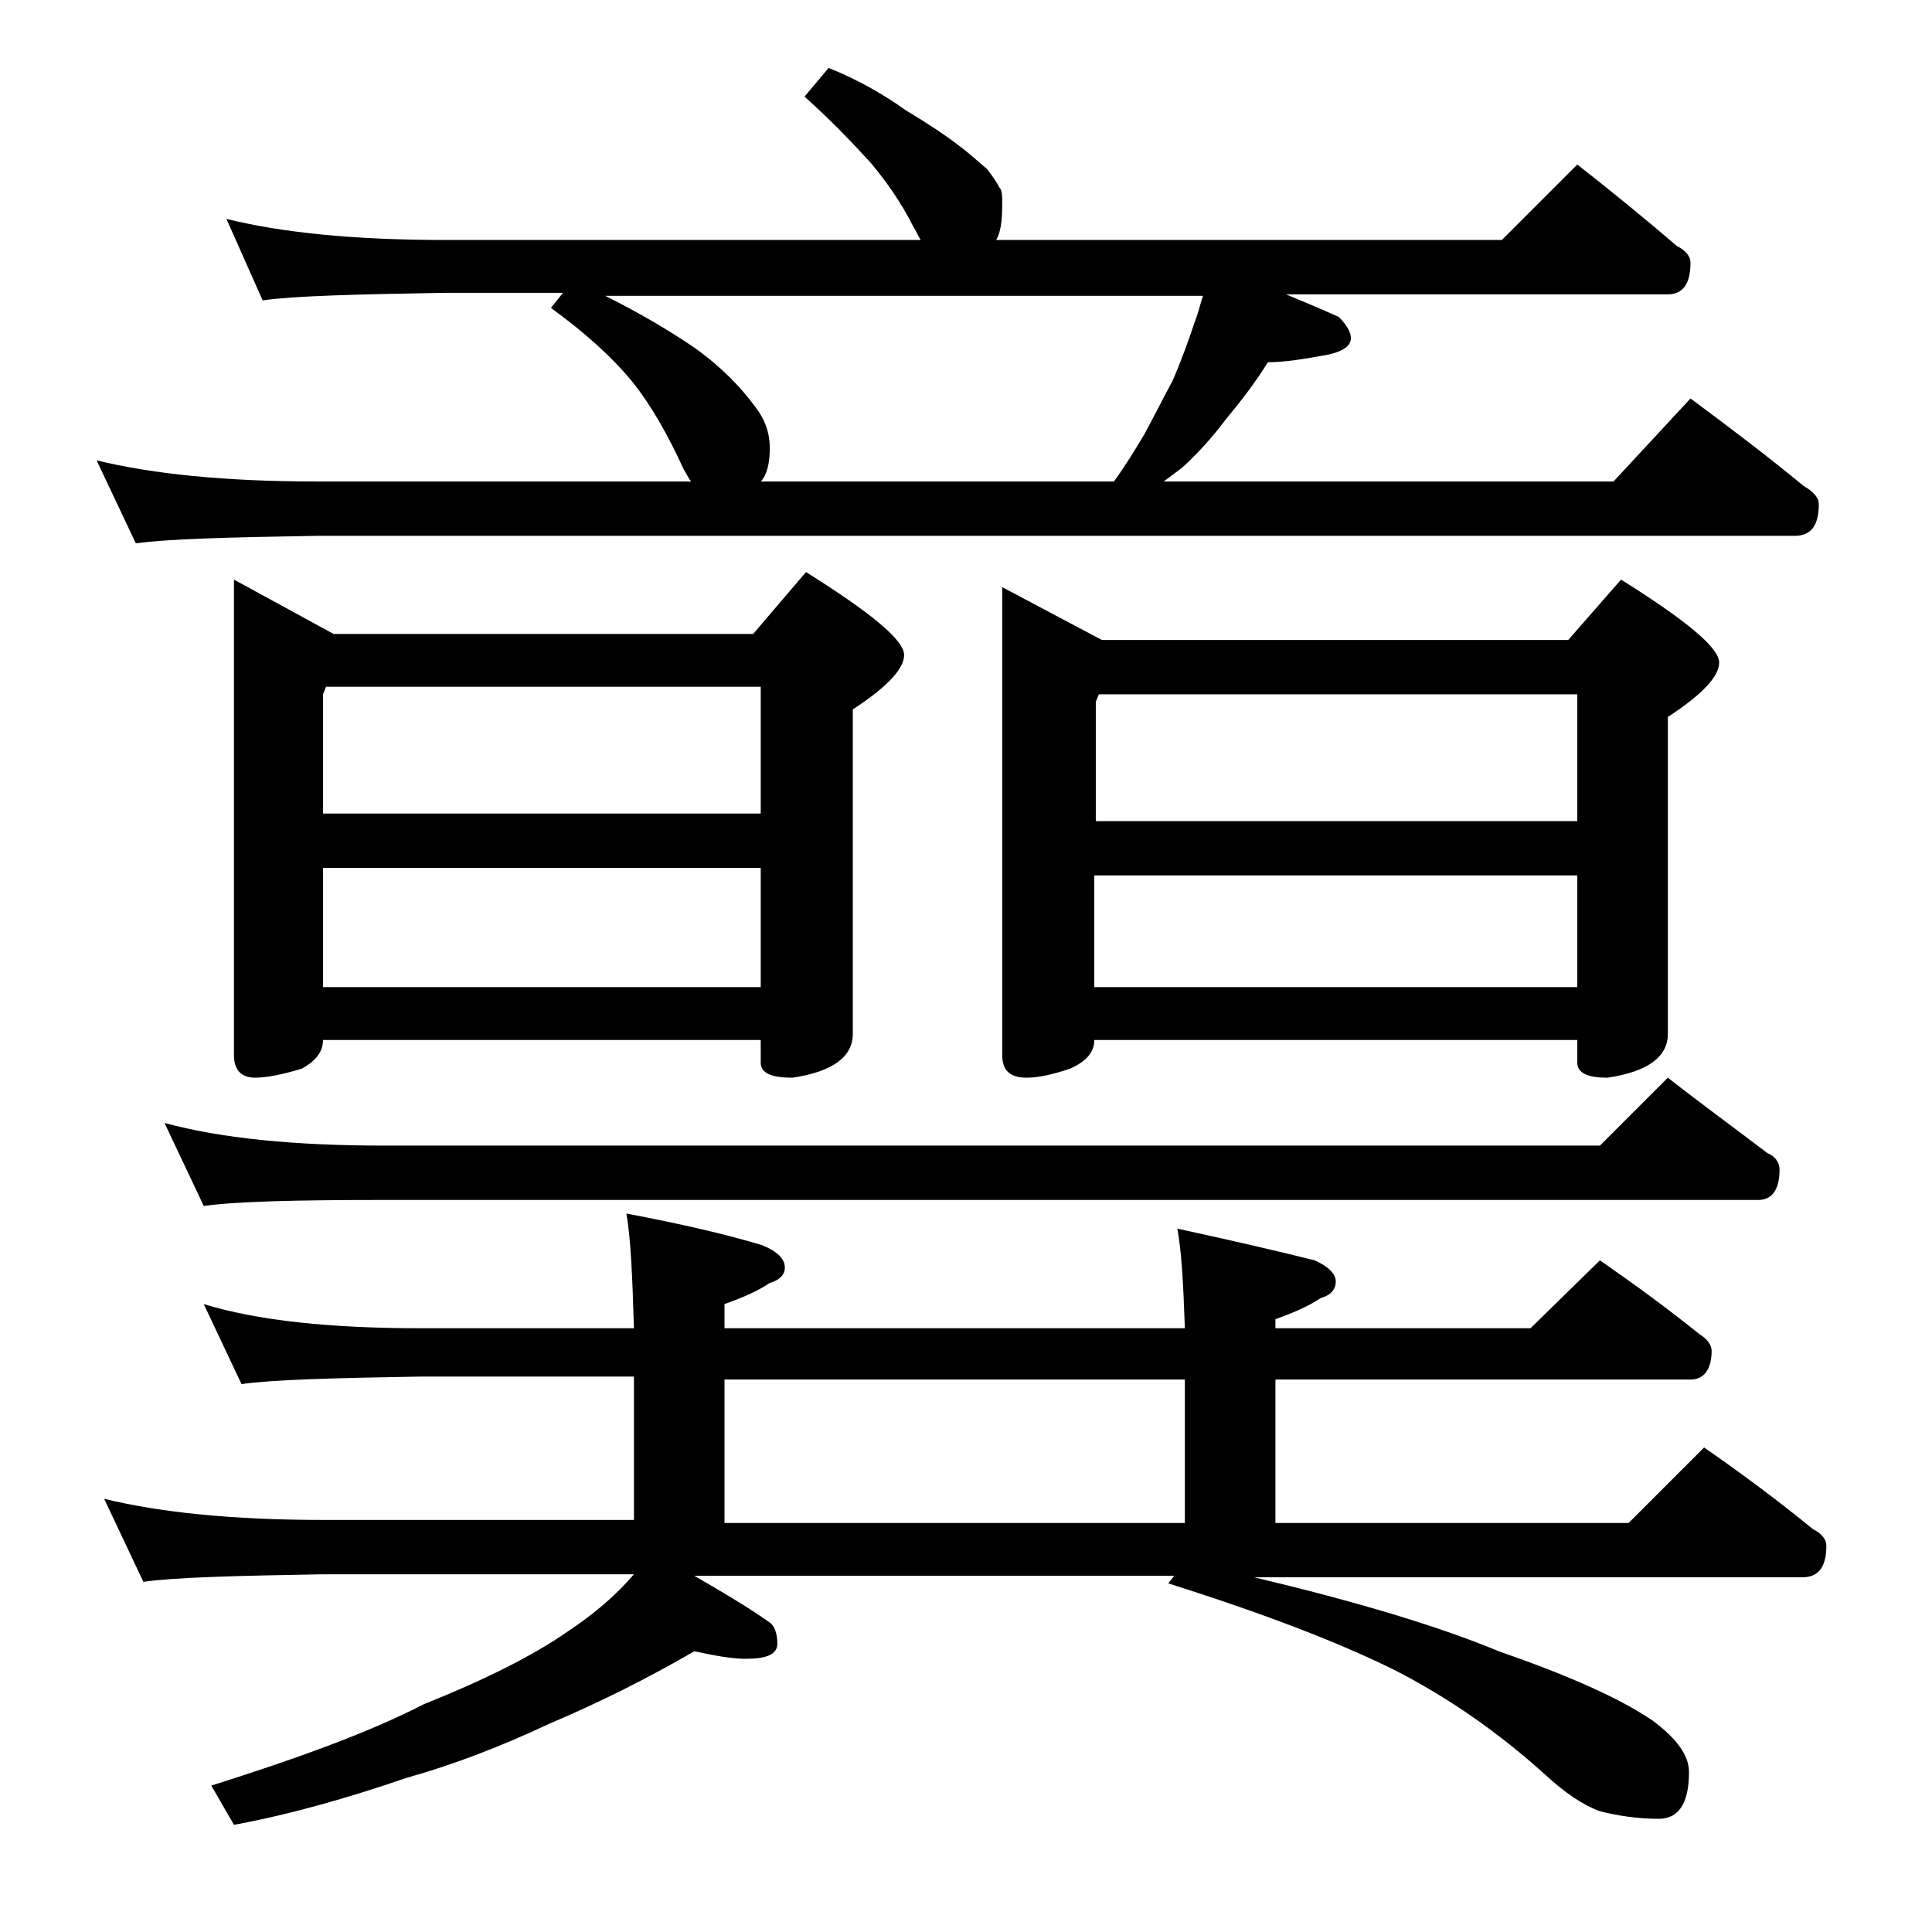
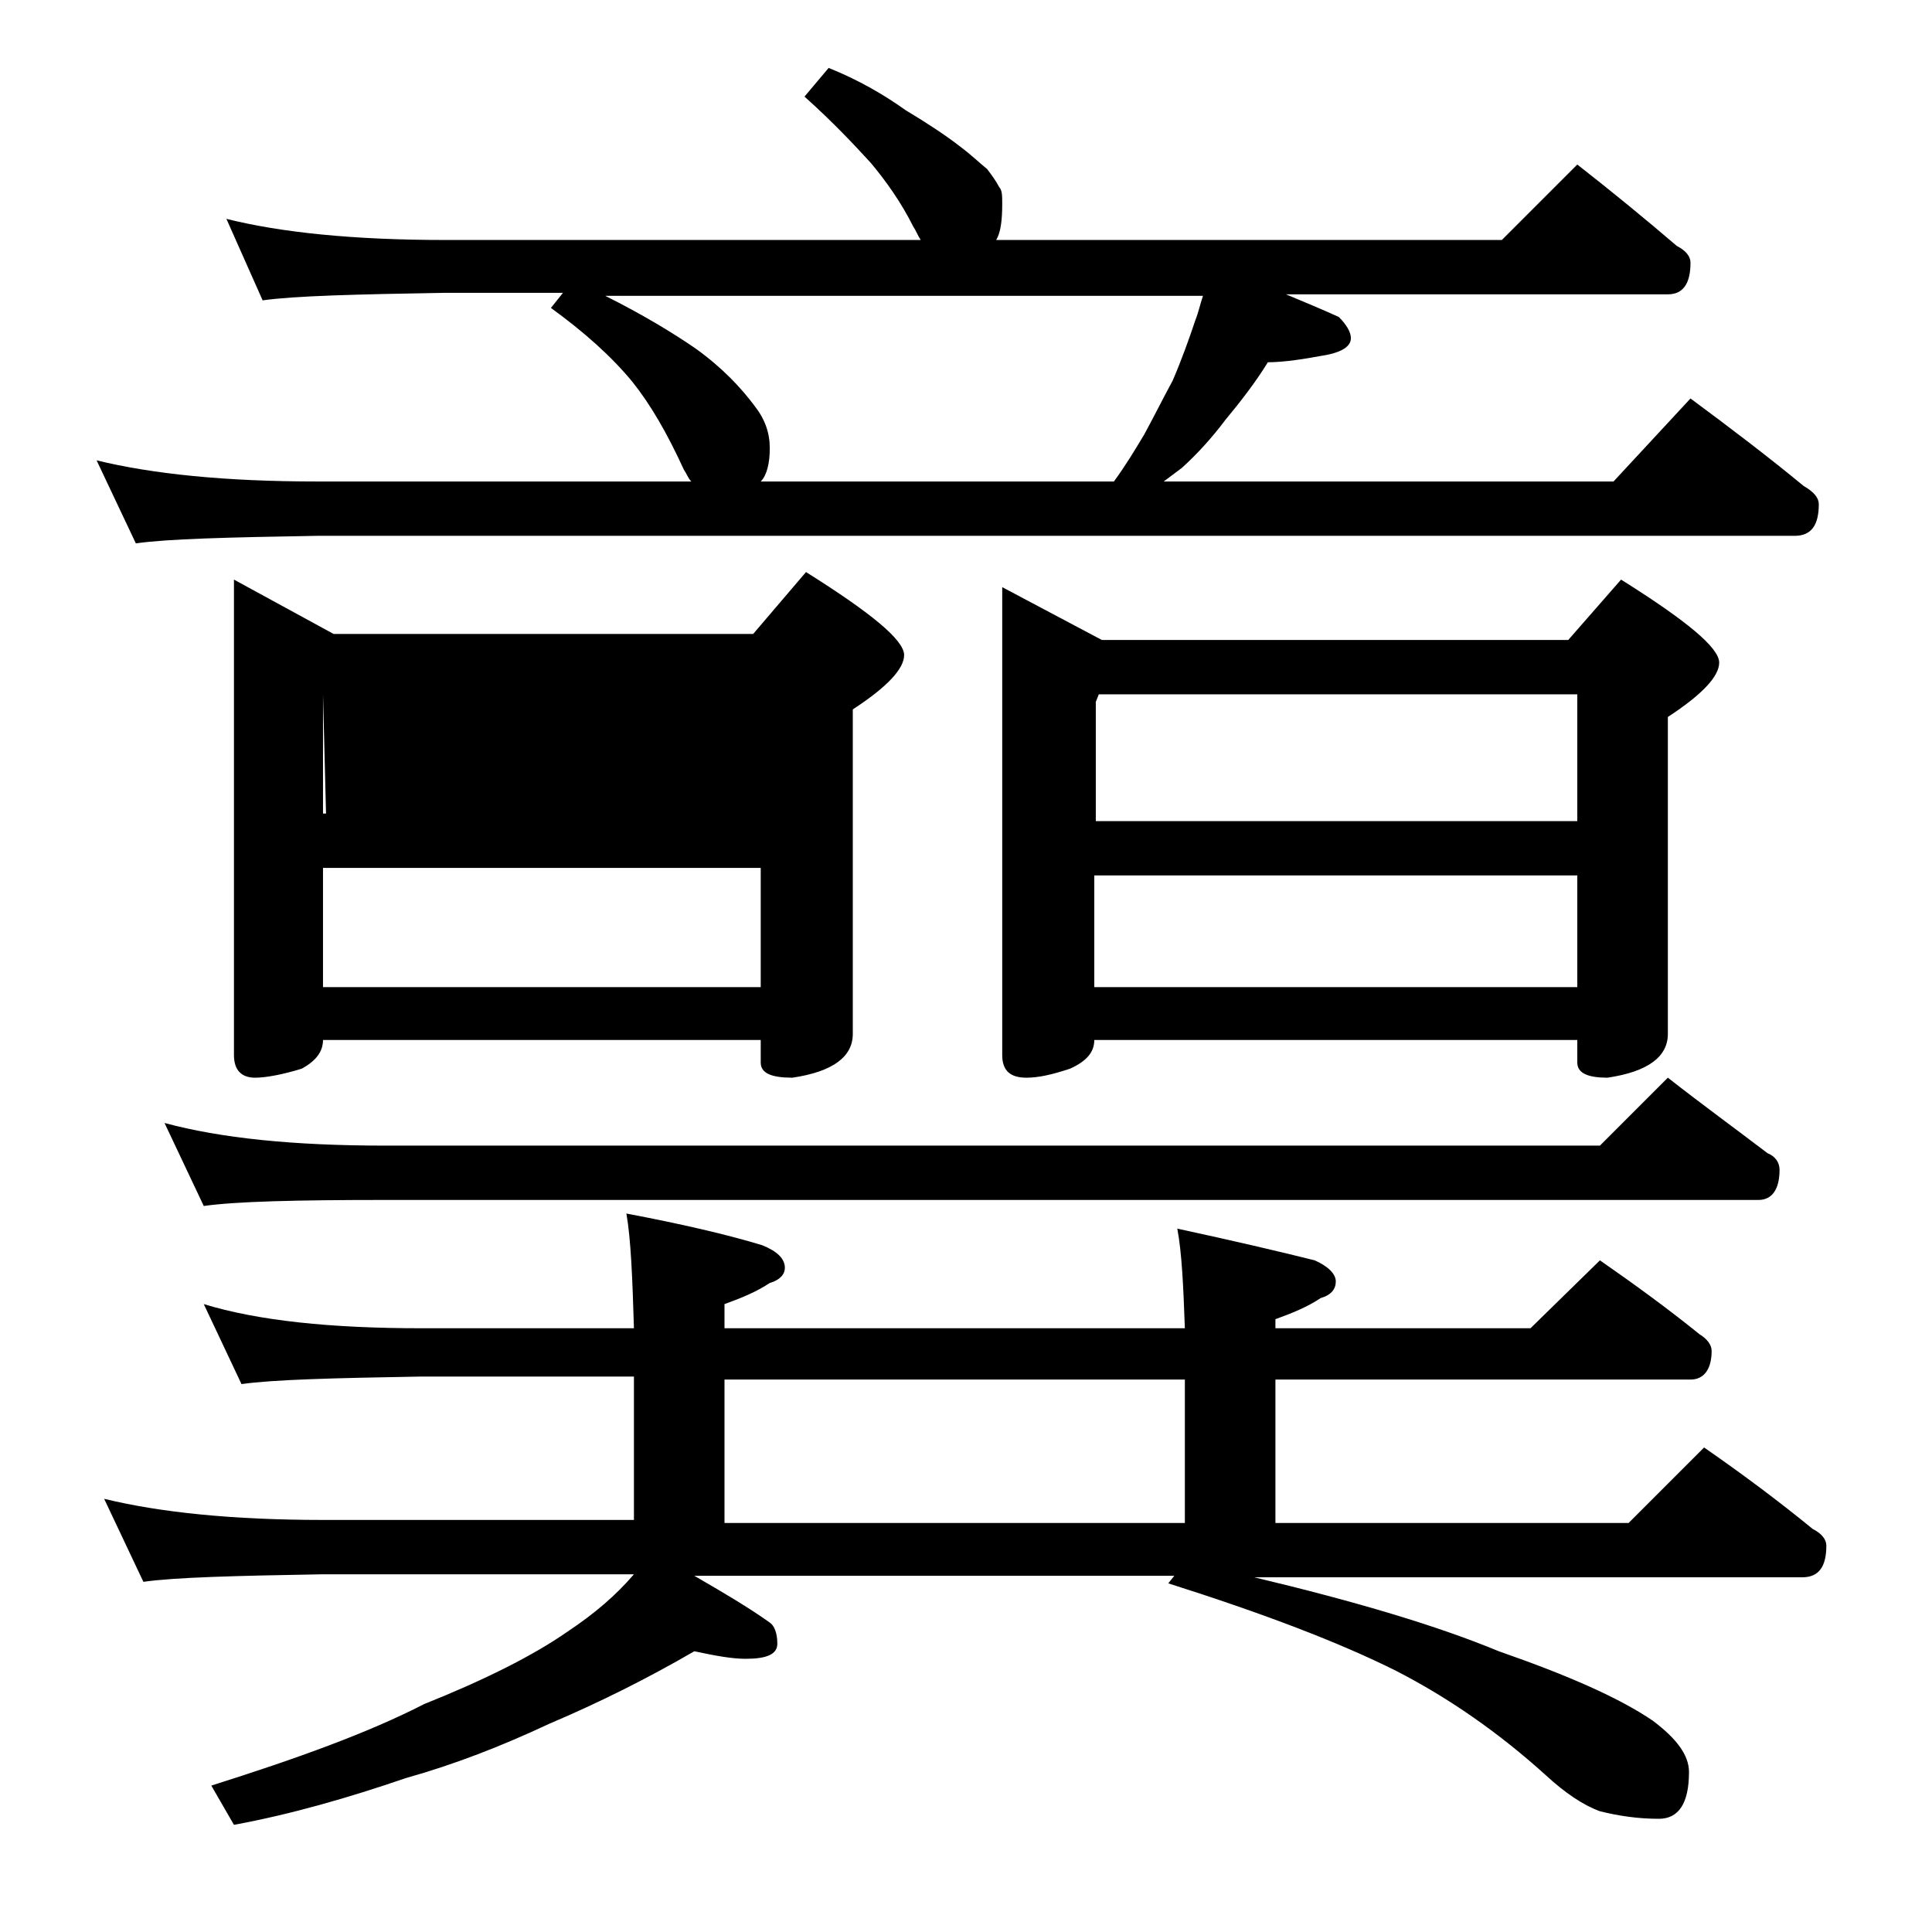
<svg xmlns="http://www.w3.org/2000/svg" version="1.1" id="Layer_1" x="0px" y="0px" viewBox="0 0 128 128" enable-background="new 0 0 128 128" xml:space="preserve">
-   <path d="M54.9,4.5c2,0.8,3.7,1.8,5.1,2.8c1.5,0.9,2.7,1.7,3.6,2.4c0.8,0.6,1.3,1.1,1.8,1.5c0.3,0.4,0.6,0.8,0.8,1.2  c0.2,0.2,0.2,0.6,0.2,1.1c0,1.1-0.1,1.9-0.4,2.4h33.5l5-5c2.3,1.8,4.5,3.6,6.6,5.4c0.6,0.3,0.9,0.7,0.9,1.1c0,1.4-0.5,2.1-1.5,2.1  H85.2c1.2,0.5,2.4,1,3.5,1.5c0.5,0.5,0.8,1,0.8,1.4c0,0.6-0.7,1-2.1,1.2C85.8,23.9,84.7,24,84,24c-0.8,1.3-1.8,2.6-2.8,3.8  c-0.9,1.2-1.9,2.3-2.9,3.2c-0.4,0.3-0.8,0.6-1.2,0.9h29.8l5.1-5.5c2.7,2,5.2,3.9,7.5,5.8c0.7,0.4,1,0.8,1,1.2c0,1.4-0.5,2.1-1.6,2.1  H21c-5.9,0.1-9.9,0.2-12,0.5l-2.6-5.5c3.7,0.9,8.5,1.4,14.6,1.4h24.8c-0.2-0.2-0.3-0.5-0.5-0.8c-1.1-2.4-2.2-4.3-3.4-5.8  c-1.4-1.7-3.2-3.3-5.4-4.9l0.8-1h-7.8c-5.9,0.1-10,0.2-12.1,0.5L15,14.5c3.6,0.9,8.4,1.4,14.5,1.4H61c-0.2-0.3-0.3-0.6-0.5-0.9  c-0.8-1.6-1.8-3-2.8-4.2c-1.1-1.2-2.5-2.7-4.4-4.4L54.9,4.5z M13.5,86.4c3.6,1.1,8.4,1.6,14.4,1.6H42c-0.1-3.3-0.2-5.9-0.5-7.6  c3.7,0.7,6.7,1.4,9,2.1c1,0.4,1.5,0.9,1.5,1.5c0,0.4-0.3,0.8-1,1c-0.9,0.6-1.9,1-3,1.4V88h30.5c-0.1-2.8-0.2-5-0.5-6.6  c3.7,0.8,6.7,1.5,9.1,2.1c0.9,0.4,1.4,0.9,1.4,1.4s-0.3,0.9-1,1.1c-0.9,0.6-1.9,1-3,1.4V88h16.9l4.6-4.5c2.3,1.6,4.5,3.2,6.6,4.9  c0.5,0.3,0.8,0.7,0.8,1.1c0,1.2-0.5,1.9-1.4,1.9H84.5v9.5h23.4l5-5c2.6,1.8,5,3.6,7.2,5.4c0.6,0.3,0.9,0.7,0.9,1.1  c0,1.4-0.5,2.1-1.6,2.1H83.1c6.7,1.6,12.1,3.2,16.2,4.9c4.6,1.6,8,3.1,10.2,4.6c1.6,1.2,2.4,2.3,2.4,3.4c0,2.1-0.7,3.1-2,3.1  c-1.4,0-2.7-0.2-3.9-0.5c-1.1-0.4-2.3-1.2-3.6-2.4c-3.1-2.8-6.4-5.1-9.9-6.9c-3.8-1.9-8.8-3.8-15.1-5.8l0.4-0.5H46  c1.9,1.1,3.6,2.1,5,3.1c0.3,0.2,0.5,0.7,0.5,1.4c0,0.7-0.7,1-2.1,1c-0.9,0-2-0.2-3.4-0.5c-3.1,1.8-6.3,3.4-9.6,4.8  c-3.2,1.5-6.3,2.7-9.5,3.6c-3.8,1.3-7.6,2.4-11.4,3.1l-1.5-2.6c5.7-1.8,10.4-3.5,14.1-5.4c4-1.6,7.2-3.2,9.5-4.8  c1.8-1.2,3.2-2.4,4.4-3.8H21.4c-5.8,0.1-9.8,0.2-11.9,0.5l-2.6-5.5c3.7,0.9,8.5,1.4,14.5,1.4H42v-9.5H27.9  c-5.8,0.1-9.8,0.2-11.9,0.5L13.5,86.4z M10.9,74.4c3.7,1,8.5,1.5,14.6,1.5H106l4.5-4.5c2.3,1.8,4.5,3.4,6.6,5  c0.5,0.2,0.8,0.6,0.8,1.1c0,1.3-0.5,2-1.4,2h-91c-5.9,0-9.9,0.1-12,0.4L10.9,74.4z M15.5,38.4l6.6,3.6h27.8l3.5-4.1  c4.3,2.7,6.5,4.5,6.5,5.5c0,0.9-1.1,2.1-3.4,3.6v21.5c0,1.5-1.3,2.5-4,2.9c-1.4,0-2.1-0.3-2.1-1v-1.5h-29c0,0.8-0.5,1.4-1.4,1.9  c-1.3,0.4-2.4,0.6-3.1,0.6c-0.9,0-1.4-0.5-1.4-1.5V38.4z M21.4,53.9h29v-8.4H21.6L21.4,46V53.9z M21.4,65.4h29v-7.9h-29V65.4z   M50.4,31.9h23.4c0.8-1.1,1.4-2.1,2-3.1c0.6-1.1,1.2-2.3,1.9-3.6c0.6-1.4,1.1-2.8,1.5-4c0.2-0.5,0.3-1,0.5-1.6H40.1  c2.4,1.2,4.4,2.4,6,3.5c1.8,1.3,3,2.6,3.9,3.8c0.7,0.9,1,1.8,1,2.8C51,30.7,50.8,31.5,50.4,31.9z M78.5,100.9v-9.5H48v9.5H78.5z   M66.4,38.9l6.6,3.5h30.9l3.5-4c4.3,2.7,6.5,4.5,6.5,5.5c0,0.9-1.1,2.1-3.4,3.6v21c0,1.5-1.3,2.5-4,2.9c-1.3,0-2-0.3-2-1v-1.5h-32  c0,0.8-0.5,1.4-1.6,1.9c-1.2,0.4-2.1,0.6-2.9,0.6c-1.1,0-1.6-0.5-1.6-1.5V38.9z M72.5,54.4h32V46H72.8l-0.2,0.5V54.4z M72.5,65.4h32  V58h-32V65.4z" />
+   <path d="M54.9,4.5c2,0.8,3.7,1.8,5.1,2.8c1.5,0.9,2.7,1.7,3.6,2.4c0.8,0.6,1.3,1.1,1.8,1.5c0.3,0.4,0.6,0.8,0.8,1.2  c0.2,0.2,0.2,0.6,0.2,1.1c0,1.1-0.1,1.9-0.4,2.4h33.5l5-5c2.3,1.8,4.5,3.6,6.6,5.4c0.6,0.3,0.9,0.7,0.9,1.1c0,1.4-0.5,2.1-1.5,2.1  H85.2c1.2,0.5,2.4,1,3.5,1.5c0.5,0.5,0.8,1,0.8,1.4c0,0.6-0.7,1-2.1,1.2C85.8,23.9,84.7,24,84,24c-0.8,1.3-1.8,2.6-2.8,3.8  c-0.9,1.2-1.9,2.3-2.9,3.2c-0.4,0.3-0.8,0.6-1.2,0.9h29.8l5.1-5.5c2.7,2,5.2,3.9,7.5,5.8c0.7,0.4,1,0.8,1,1.2c0,1.4-0.5,2.1-1.6,2.1  H21c-5.9,0.1-9.9,0.2-12,0.5l-2.6-5.5c3.7,0.9,8.5,1.4,14.6,1.4h24.8c-0.2-0.2-0.3-0.5-0.5-0.8c-1.1-2.4-2.2-4.3-3.4-5.8  c-1.4-1.7-3.2-3.3-5.4-4.9l0.8-1h-7.8c-5.9,0.1-10,0.2-12.1,0.5L15,14.5c3.6,0.9,8.4,1.4,14.5,1.4H61c-0.2-0.3-0.3-0.6-0.5-0.9  c-0.8-1.6-1.8-3-2.8-4.2c-1.1-1.2-2.5-2.7-4.4-4.4L54.9,4.5z M13.5,86.4c3.6,1.1,8.4,1.6,14.4,1.6H42c-0.1-3.3-0.2-5.9-0.5-7.6  c3.7,0.7,6.7,1.4,9,2.1c1,0.4,1.5,0.9,1.5,1.5c0,0.4-0.3,0.8-1,1c-0.9,0.6-1.9,1-3,1.4V88h30.5c-0.1-2.8-0.2-5-0.5-6.6  c3.7,0.8,6.7,1.5,9.1,2.1c0.9,0.4,1.4,0.9,1.4,1.4s-0.3,0.9-1,1.1c-0.9,0.6-1.9,1-3,1.4V88h16.9l4.6-4.5c2.3,1.6,4.5,3.2,6.6,4.9  c0.5,0.3,0.8,0.7,0.8,1.1c0,1.2-0.5,1.9-1.4,1.9H84.5v9.5h23.4l5-5c2.6,1.8,5,3.6,7.2,5.4c0.6,0.3,0.9,0.7,0.9,1.1  c0,1.4-0.5,2.1-1.6,2.1H83.1c6.7,1.6,12.1,3.2,16.2,4.9c4.6,1.6,8,3.1,10.2,4.6c1.6,1.2,2.4,2.3,2.4,3.4c0,2.1-0.7,3.1-2,3.1  c-1.4,0-2.7-0.2-3.9-0.5c-1.1-0.4-2.3-1.2-3.6-2.4c-3.1-2.8-6.4-5.1-9.9-6.9c-3.8-1.9-8.8-3.8-15.1-5.8l0.4-0.5H46  c1.9,1.1,3.6,2.1,5,3.1c0.3,0.2,0.5,0.7,0.5,1.4c0,0.7-0.7,1-2.1,1c-0.9,0-2-0.2-3.4-0.5c-3.1,1.8-6.3,3.4-9.6,4.8  c-3.2,1.5-6.3,2.7-9.5,3.6c-3.8,1.3-7.6,2.4-11.4,3.1l-1.5-2.6c5.7-1.8,10.4-3.5,14.1-5.4c4-1.6,7.2-3.2,9.5-4.8  c1.8-1.2,3.2-2.4,4.4-3.8H21.4c-5.8,0.1-9.8,0.2-11.9,0.5l-2.6-5.5c3.7,0.9,8.5,1.4,14.5,1.4H42v-9.5H27.9  c-5.8,0.1-9.8,0.2-11.9,0.5L13.5,86.4z M10.9,74.4c3.7,1,8.5,1.5,14.6,1.5H106l4.5-4.5c2.3,1.8,4.5,3.4,6.6,5  c0.5,0.2,0.8,0.6,0.8,1.1c0,1.3-0.5,2-1.4,2h-91c-5.9,0-9.9,0.1-12,0.4L10.9,74.4z M15.5,38.4l6.6,3.6h27.8l3.5-4.1  c4.3,2.7,6.5,4.5,6.5,5.5c0,0.9-1.1,2.1-3.4,3.6v21.5c0,1.5-1.3,2.5-4,2.9c-1.4,0-2.1-0.3-2.1-1v-1.5h-29c0,0.8-0.5,1.4-1.4,1.9  c-1.3,0.4-2.4,0.6-3.1,0.6c-0.9,0-1.4-0.5-1.4-1.5V38.4z M21.4,53.9h29H21.6L21.4,46V53.9z M21.4,65.4h29v-7.9h-29V65.4z   M50.4,31.9h23.4c0.8-1.1,1.4-2.1,2-3.1c0.6-1.1,1.2-2.3,1.9-3.6c0.6-1.4,1.1-2.8,1.5-4c0.2-0.5,0.3-1,0.5-1.6H40.1  c2.4,1.2,4.4,2.4,6,3.5c1.8,1.3,3,2.6,3.9,3.8c0.7,0.9,1,1.8,1,2.8C51,30.7,50.8,31.5,50.4,31.9z M78.5,100.9v-9.5H48v9.5H78.5z   M66.4,38.9l6.6,3.5h30.9l3.5-4c4.3,2.7,6.5,4.5,6.5,5.5c0,0.9-1.1,2.1-3.4,3.6v21c0,1.5-1.3,2.5-4,2.9c-1.3,0-2-0.3-2-1v-1.5h-32  c0,0.8-0.5,1.4-1.6,1.9c-1.2,0.4-2.1,0.6-2.9,0.6c-1.1,0-1.6-0.5-1.6-1.5V38.9z M72.5,54.4h32V46H72.8l-0.2,0.5V54.4z M72.5,65.4h32  V58h-32V65.4z" />
</svg>